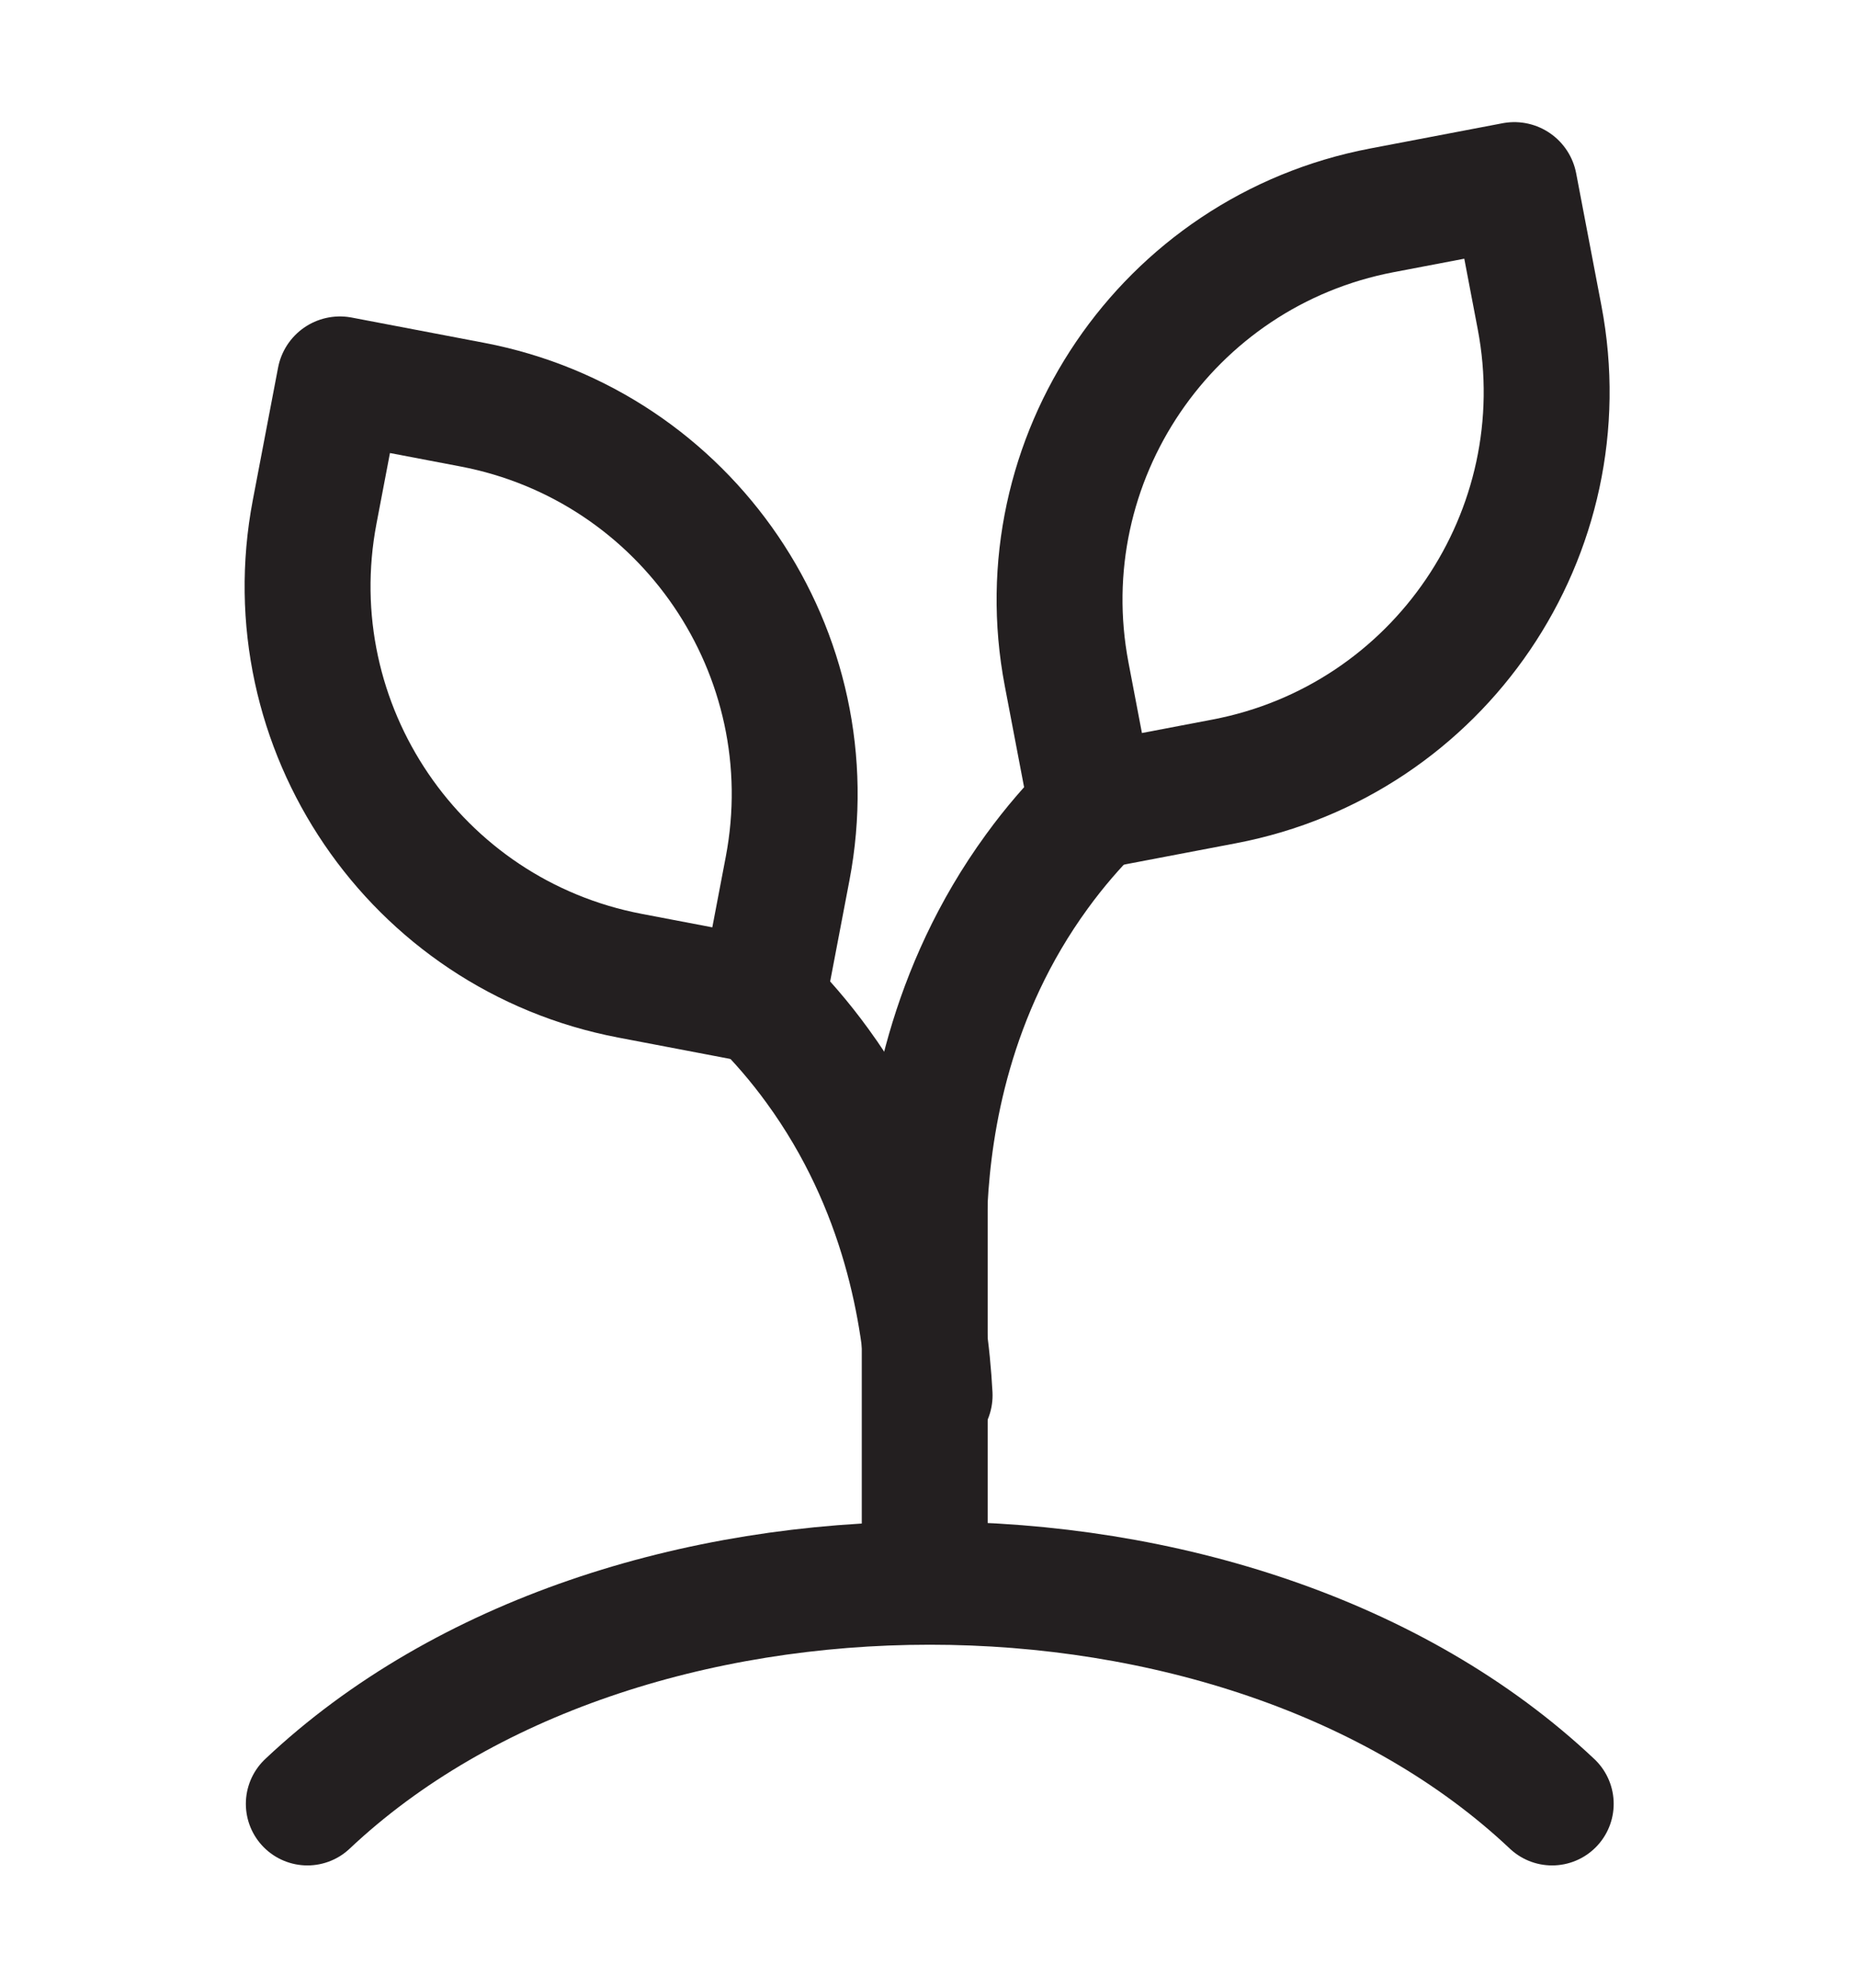
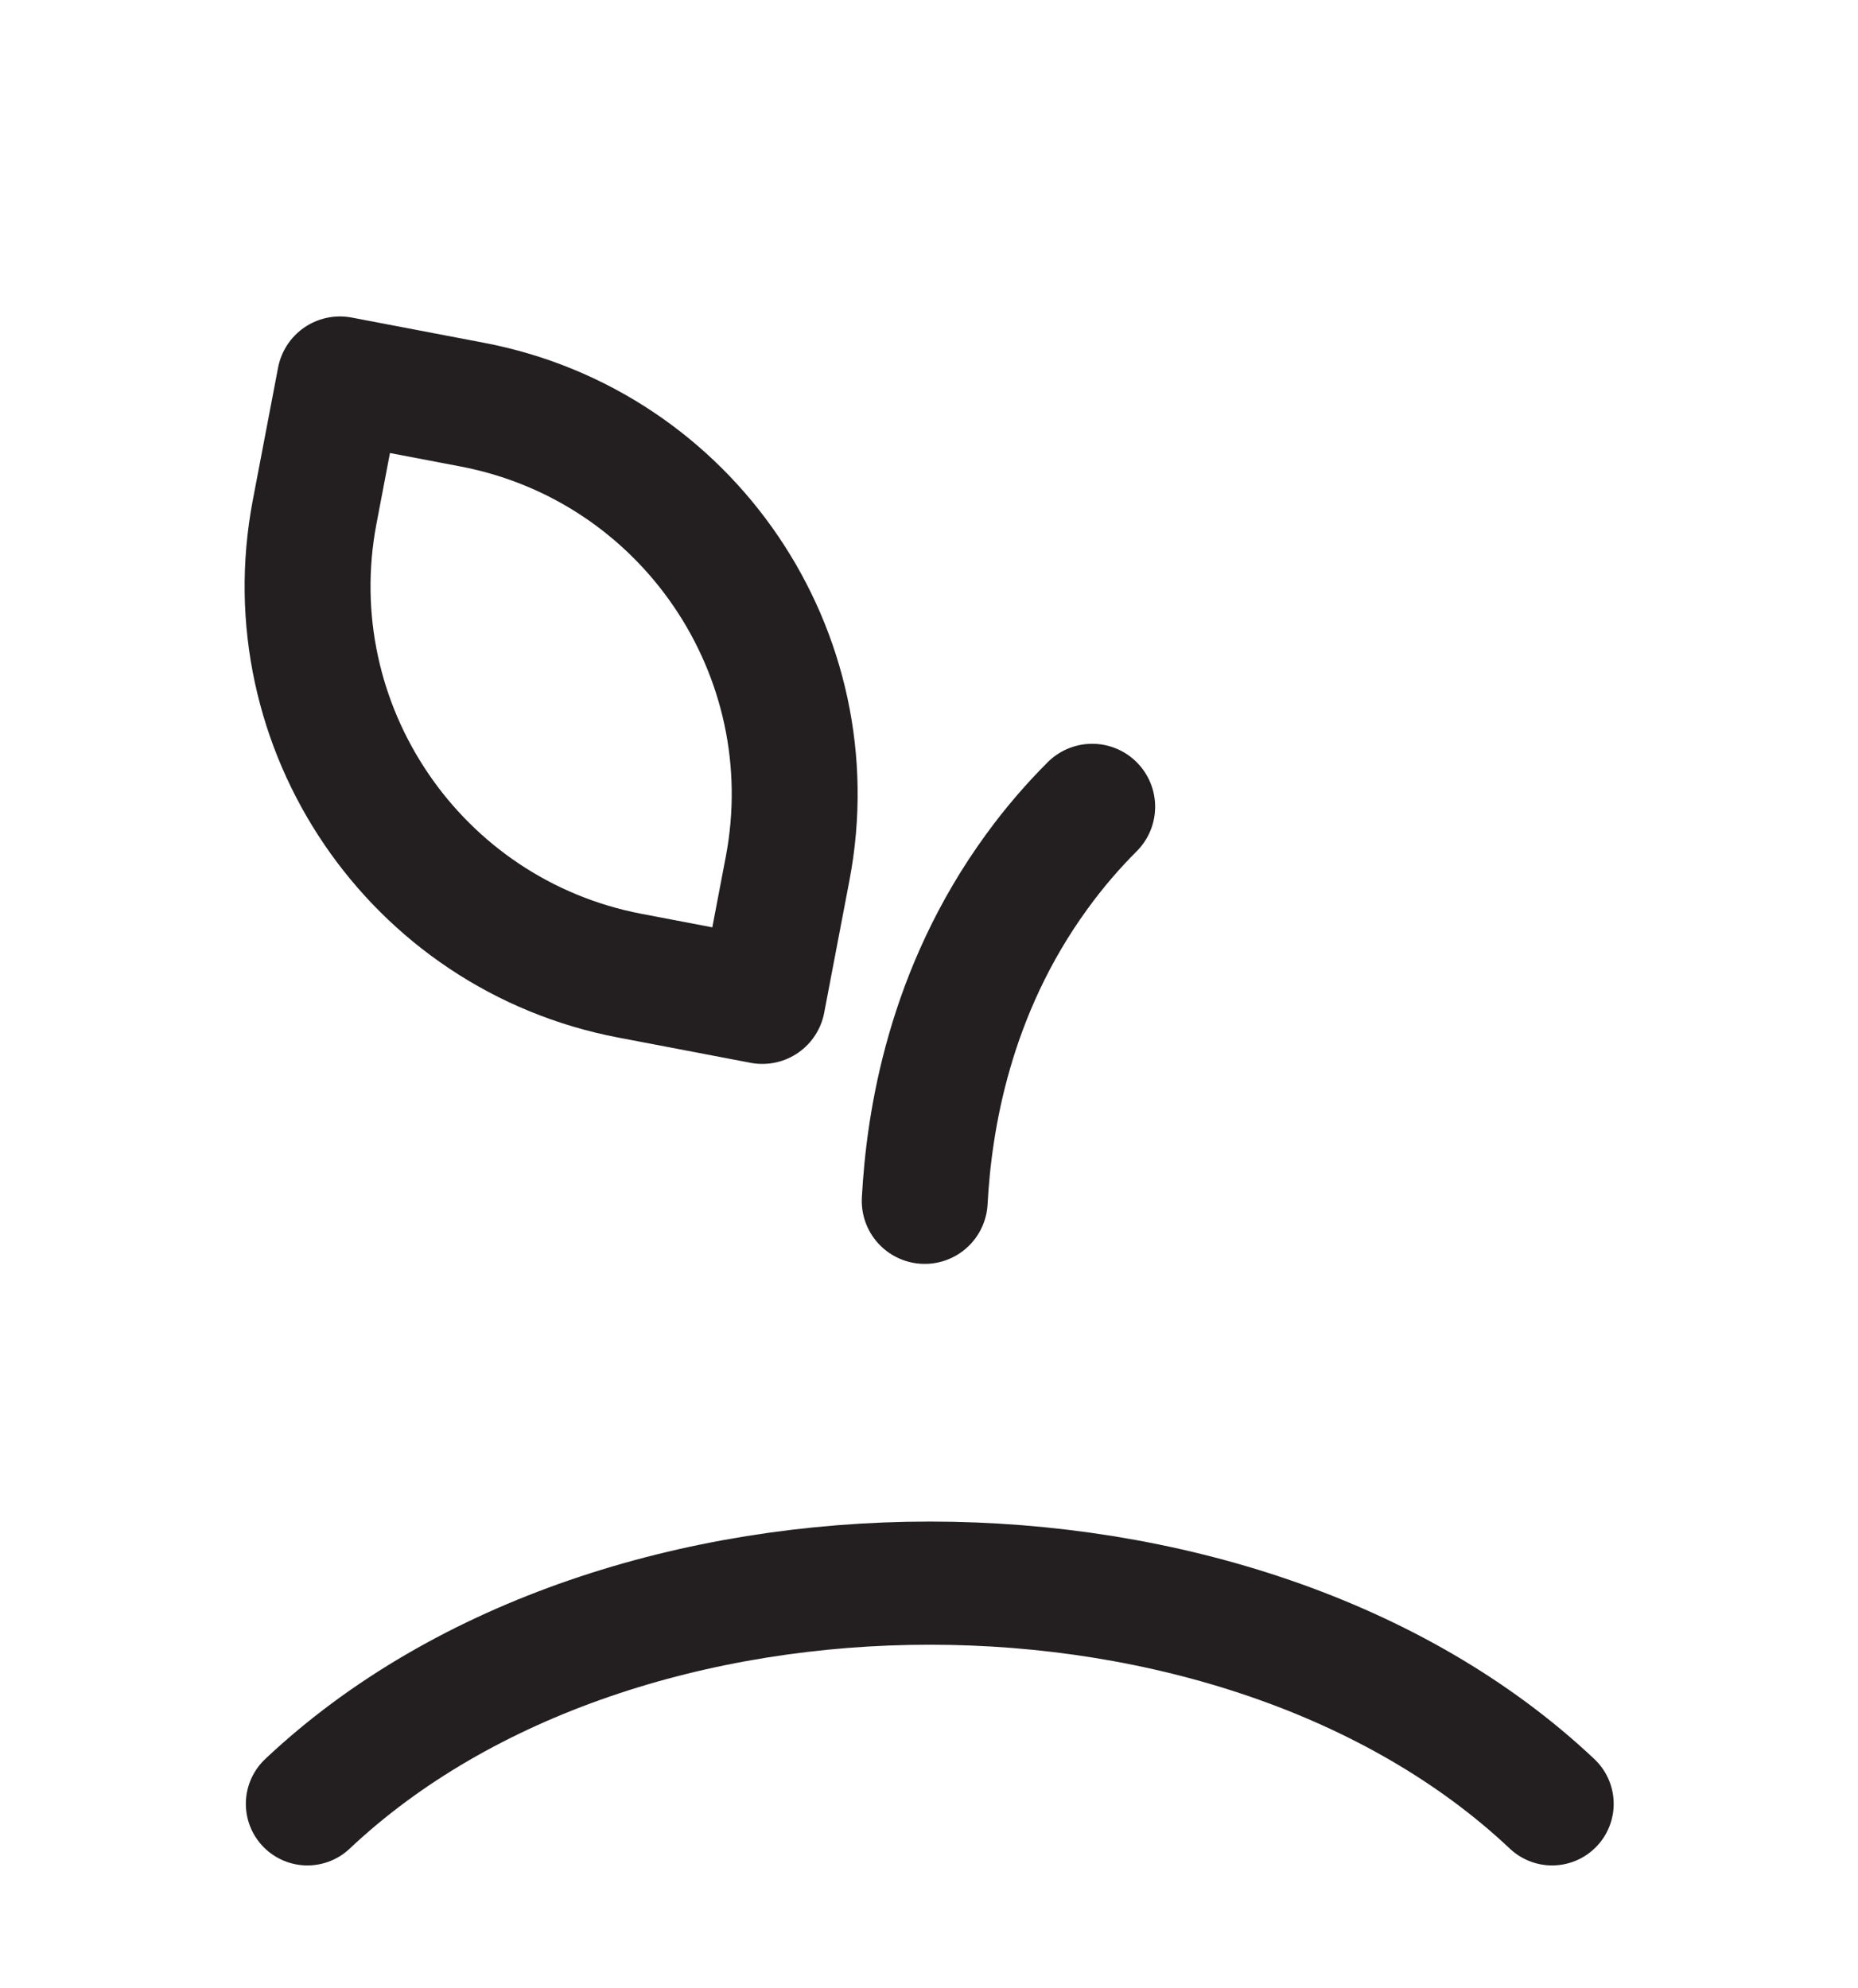
<svg xmlns="http://www.w3.org/2000/svg" id="Layer_2" data-name="Layer 2" viewBox="-8 -4 60.8 65.05">
  <defs>
    <style>
      .cls-1 {
        stroke-width: 4.12px;
      }

      .cls-1, .cls-2 {
        stroke-linecap: round;
      }

      .cls-1, .cls-2, .cls-3 {
        fill: none;
        stroke: #231f20;
        stroke-linejoin: round;
      }

      .cls-2 {
        stroke-width: 4.03px;
      }

      .cls-3 {
        stroke-width: 4.12px;
      }
    </style>
  </defs>
  <g id="Layer_1-2" data-name="Layer 1">
    <path class="cls-1" d="M1.33,9.89h4.41c7.16,0,12.98,5.81,12.98,12.98v4.41h-4.41c-7.16,0-12.98-5.81-12.98-12.98v-4.41h0Z" transform="translate(16.4 38.72) rotate(-169.2)" />
-     <path class="cls-1" d="M22.42,41.66c-.14-2.62-.8-6.84-3.67-10.78-.58-.8-1.2-1.51-1.81-2.12" />
-     <path class="cls-1" d="M38.93,3.53h4.41v4.41c0,7.16-5.81,12.98-12.98,12.98h-4.41v-4.41c0-7.16,5.81-12.98,12.98-12.98Z" transform="translate(-1.68 6.71) rotate(-10.8)" />
    <path class="cls-2" d="M42.79,55.03c-10.21-9.63-30.52-9.63-40.73,0" />
-     <line class="cls-3" x1="22.26" y1="35.3" x2="22.26" y2="48.01" />
    <path class="cls-1" d="M22.26,35.3c.14-2.62.8-6.84,3.67-10.78.58-.8,1.2-1.51,1.81-2.12" />
  </g>
</svg>